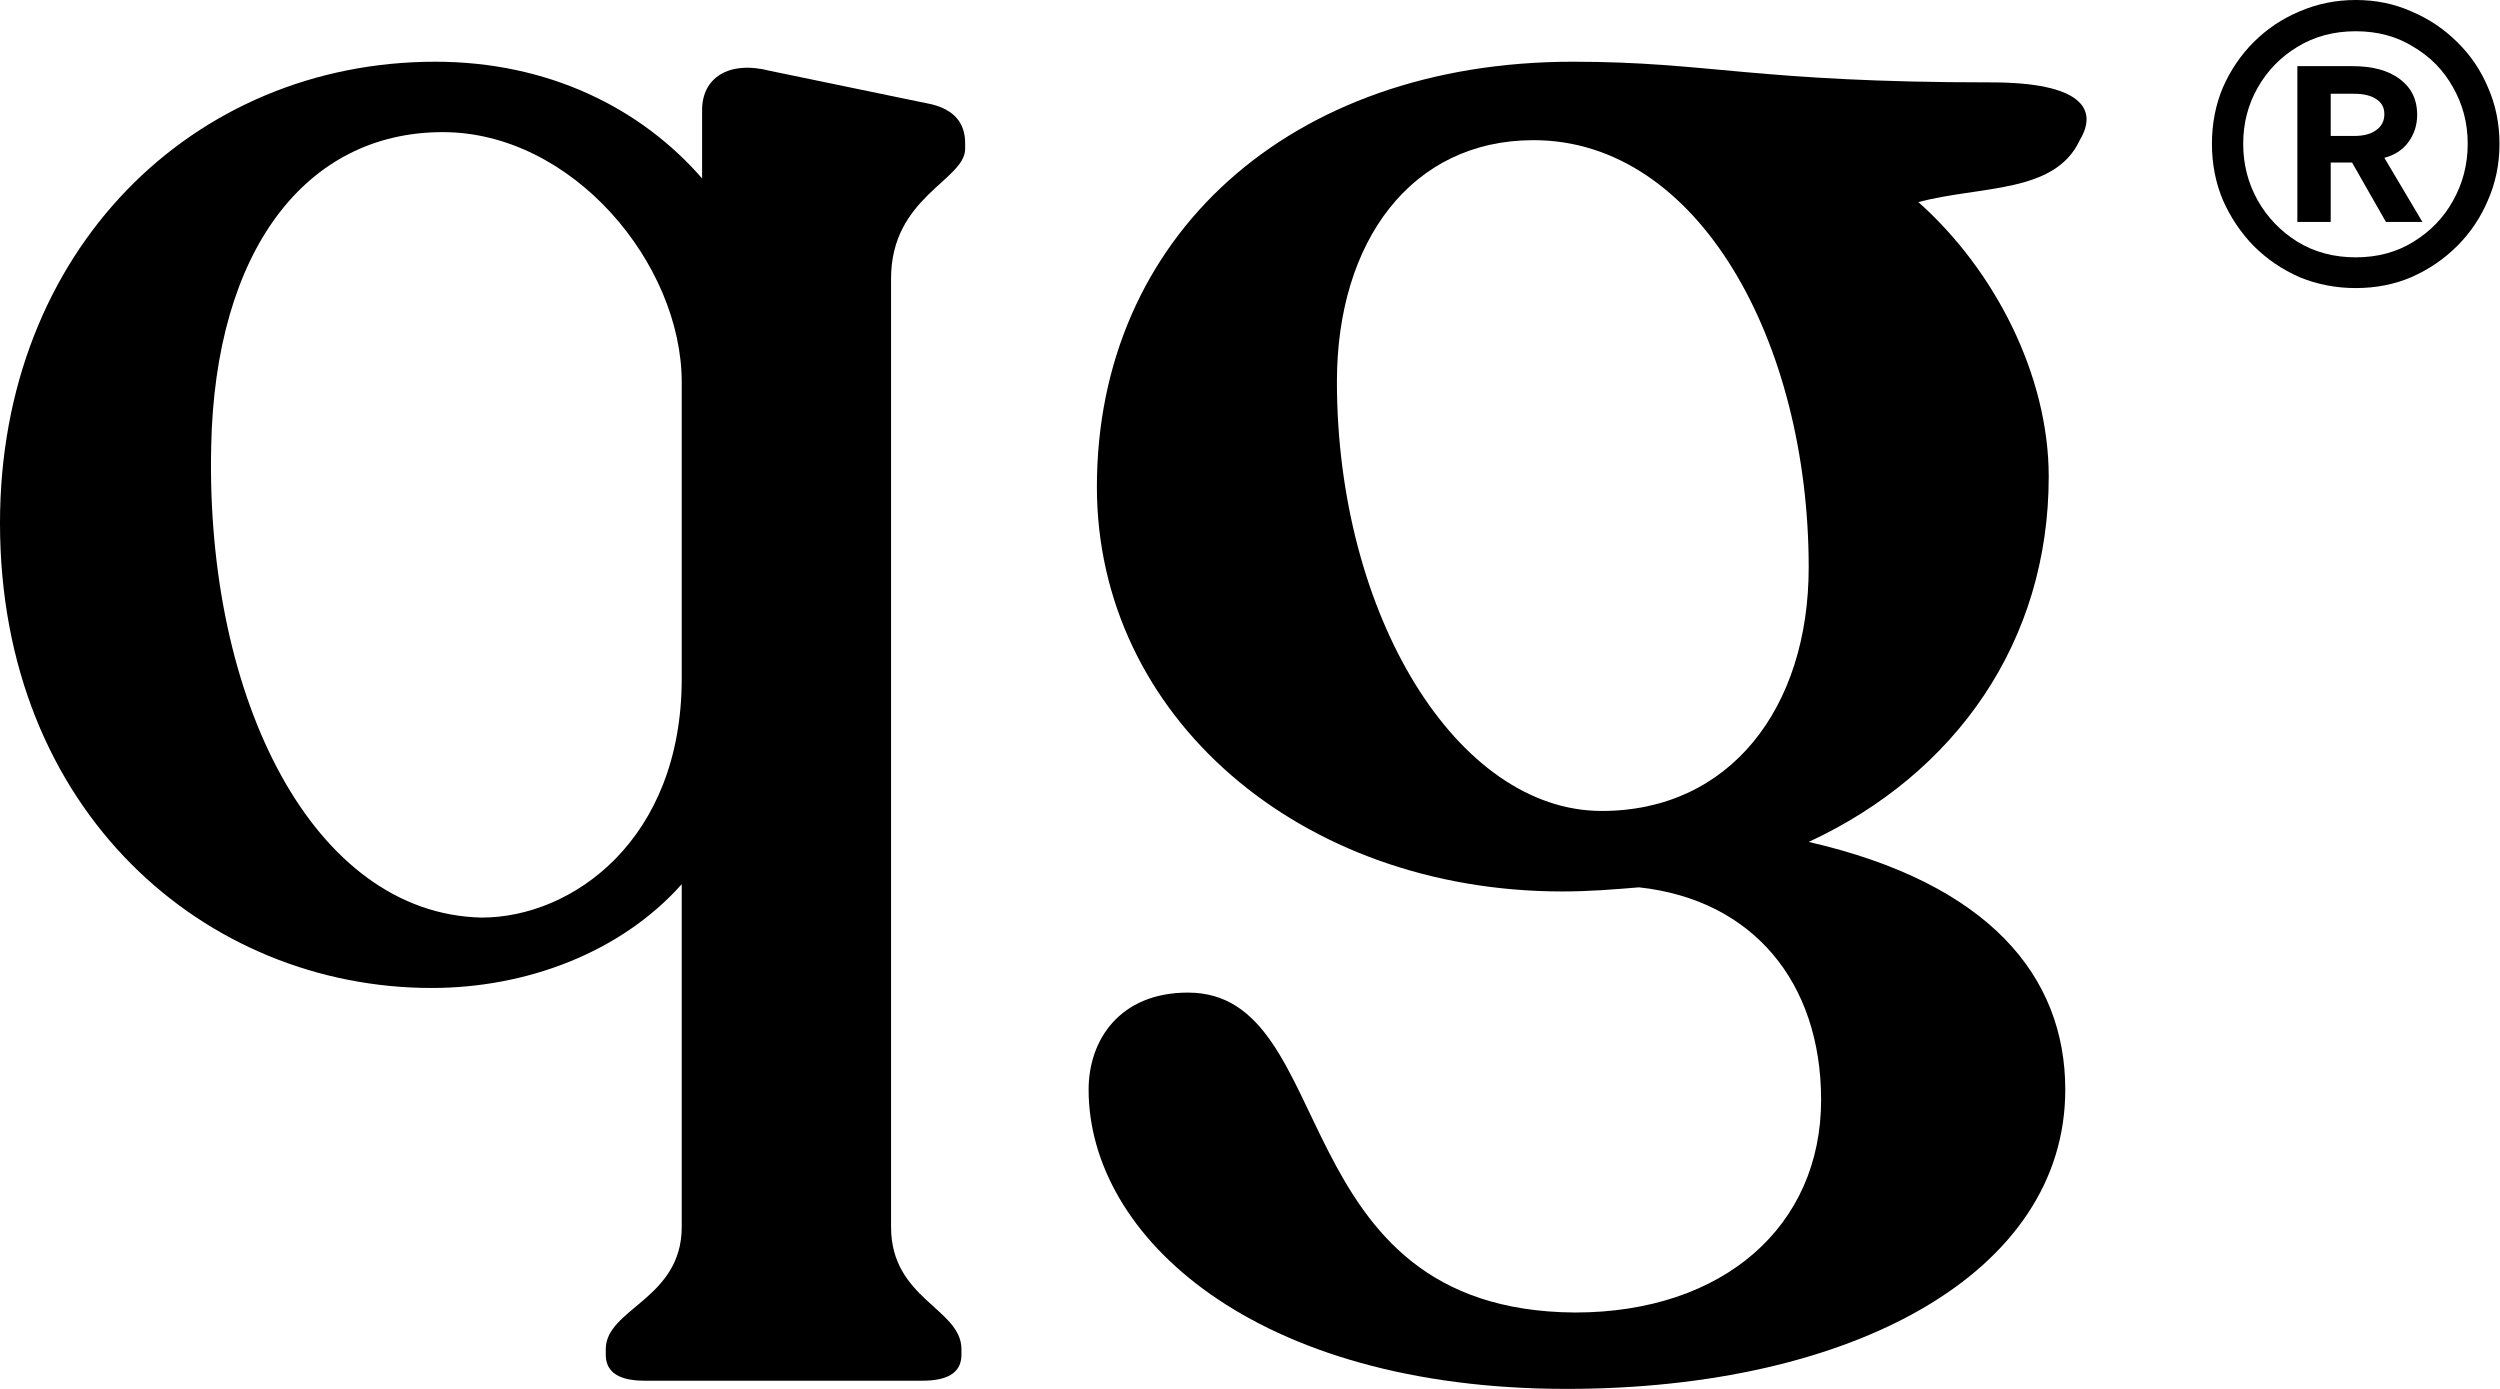
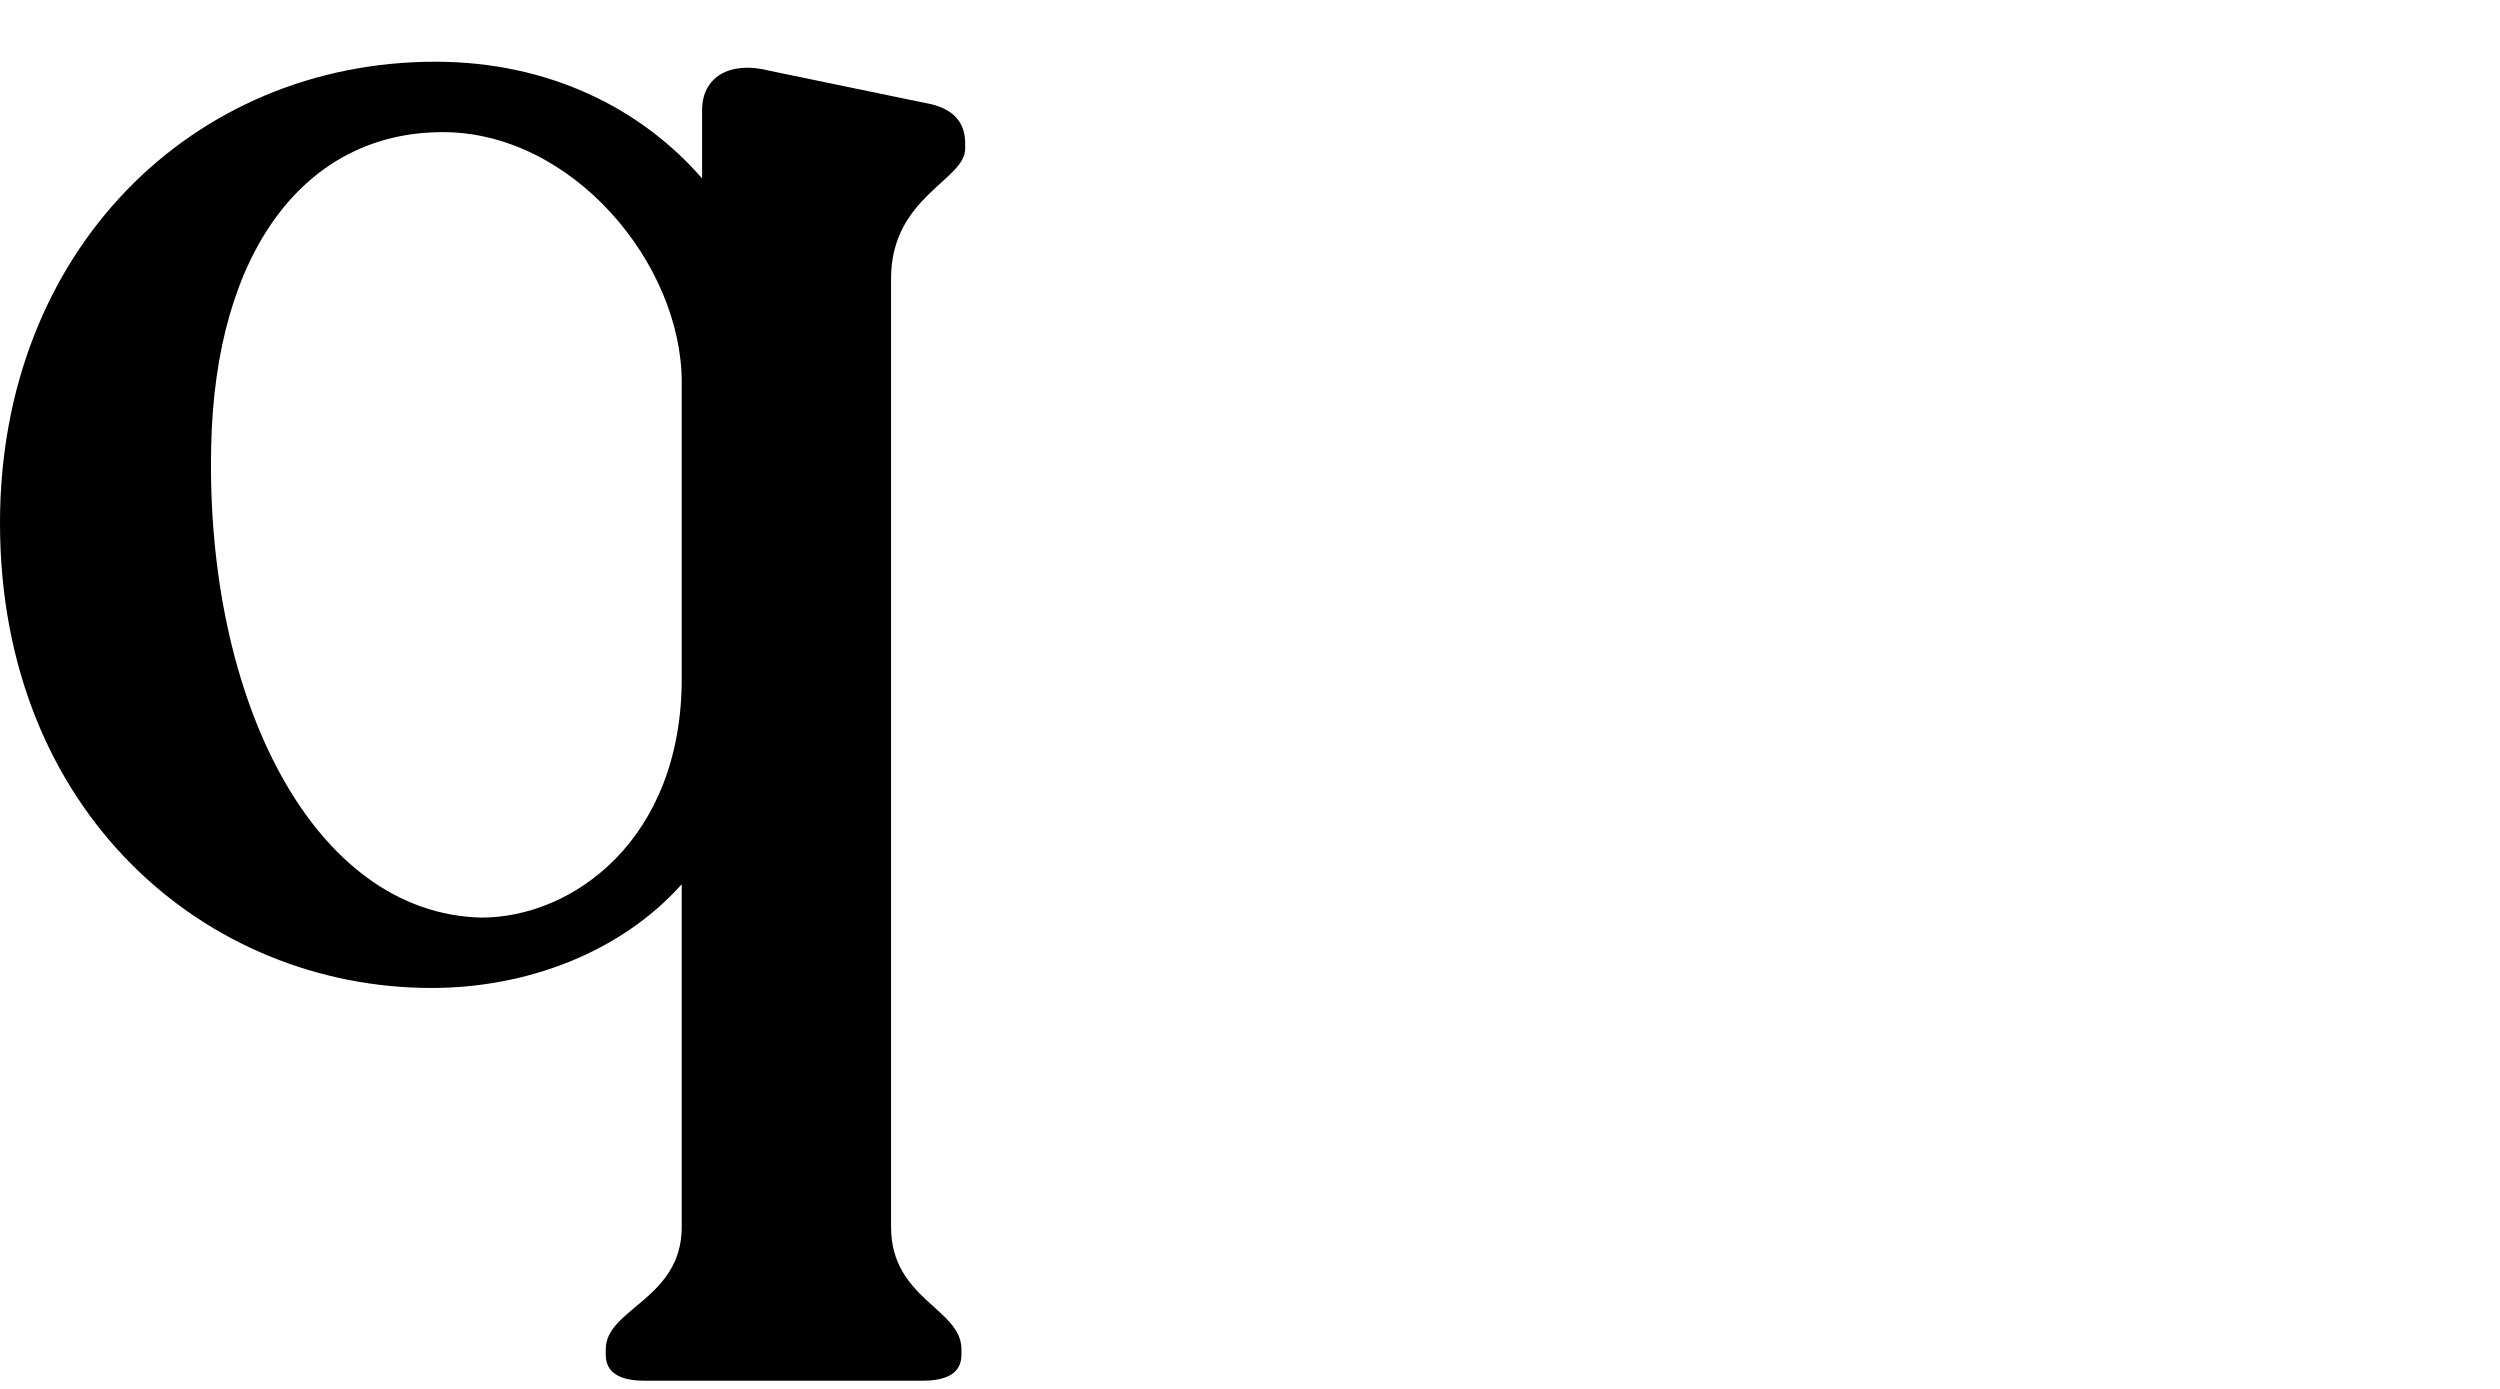
<svg xmlns="http://www.w3.org/2000/svg" width="180" height="100" viewBox="0 0 180 100" fill="none">
-   <path d="M169.611 20.741C168.186 20.741 166.835 20.478 165.56 19.953C164.31 19.403 163.21 18.653 162.26 17.703C161.335 16.753 160.597 15.652 160.047 14.402C159.522 13.152 159.259 11.802 159.259 10.352C159.259 8.901 159.522 7.551 160.047 6.301C160.597 5.051 161.335 3.963 162.26 3.038C163.21 2.088 164.31 1.35 165.56 0.825C166.835 0.275 168.186 0 169.611 0C171.061 0 172.399 0.275 173.624 0.825C174.874 1.35 175.974 2.088 176.925 3.038C177.875 3.963 178.612 5.051 179.137 6.301C179.687 7.551 179.963 8.901 179.963 10.352C179.963 11.802 179.687 13.152 179.137 14.402C178.612 15.652 177.875 16.753 176.925 17.703C175.974 18.653 174.874 19.403 173.624 19.953C172.399 20.478 171.061 20.741 169.611 20.741ZM169.611 18.528C171.186 18.528 172.574 18.153 173.774 17.403C174.999 16.653 175.949 15.665 176.624 14.44C177.325 13.19 177.675 11.827 177.675 10.352C177.675 8.876 177.325 7.526 176.624 6.301C175.949 5.076 174.999 4.101 173.774 3.376C172.574 2.625 171.186 2.25 169.611 2.25C168.036 2.25 166.635 2.625 165.41 3.376C164.21 4.101 163.26 5.076 162.56 6.301C161.86 7.526 161.51 8.876 161.51 10.352C161.51 11.827 161.86 13.19 162.56 14.44C163.26 15.665 164.21 16.653 165.41 17.403C166.635 18.153 168.036 18.528 169.611 18.528ZM165.41 15.977V4.763H169.386C170.836 4.763 171.974 5.076 172.799 5.701C173.624 6.326 174.037 7.176 174.037 8.251C174.037 9.001 173.824 9.664 173.399 10.239C172.999 10.789 172.424 11.164 171.674 11.364L174.412 15.977H171.786L169.348 11.702H167.811V15.977H165.41ZM167.811 9.789H169.498C170.173 9.789 170.699 9.652 171.074 9.376C171.474 9.101 171.674 8.714 171.674 8.214C171.674 7.739 171.474 7.376 171.074 7.126C170.699 6.876 170.173 6.751 169.498 6.751H167.811V9.789Z" fill="black" />
-   <path d="M143.336 5.931C149.892 5.931 151.084 7.862 149.743 10.092C147.955 13.955 142.592 13.361 138.122 14.55C143.634 19.454 147.508 27.033 147.508 34.315C147.508 46.204 140.804 55.715 130.226 60.619C143.188 63.591 148.7 70.278 148.7 78.452C148.7 91.678 133.355 100 112.795 100C90.299 100 78.38 89.003 78.38 78.452C78.38 74.885 80.615 71.467 85.531 71.467C96.556 71.467 92.235 94.353 113.391 94.501C124.118 94.501 131.12 88.26 131.12 79.195C131.12 70.724 126.203 64.78 118.009 63.888C116.222 64.037 114.434 64.185 112.497 64.185C93.576 64.185 78.976 51.553 78.976 35.058C78.976 17.076 92.831 4.444 113.242 4.444C123.075 4.444 126.352 5.931 143.336 5.931ZM96.258 27.479C96.258 44.272 104.899 58.389 115.328 58.389C124.565 58.389 130.226 50.959 130.226 40.854C130.226 24.655 122.33 10.092 110.411 10.092C101.621 10.092 96.258 17.373 96.258 27.479Z" fill="black" />
  <path d="M69.491 10.713C69.491 12.981 64.156 14.181 64.156 20.05V88.34C64.156 93.542 69.224 94.209 69.224 97.143V97.543C69.224 98.877 68.157 99.411 66.423 99.411H46.416C44.682 99.411 43.615 98.877 43.615 97.543V97.143C43.615 94.209 49.084 93.542 49.084 88.34V63.665C44.682 68.6 37.88 71.134 31.078 71.134C14.805 71.134 0 58.463 0 37.656C0 18.049 13.871 4.444 31.344 4.444C39.48 4.444 46.149 7.779 50.551 12.847V7.912C50.551 5.645 52.418 4.311 55.486 5.111L67.09 7.512C68.691 7.912 69.491 8.846 69.491 10.313V10.713ZM34.679 66.066C41.214 66.066 49.084 60.464 49.084 48.86V27.519C49.084 18.983 41.214 9.513 31.878 9.513C22.008 9.513 15.472 18.049 15.205 32.187C14.805 50.327 22.541 65.799 34.679 66.066Z" fill="black" />
</svg>